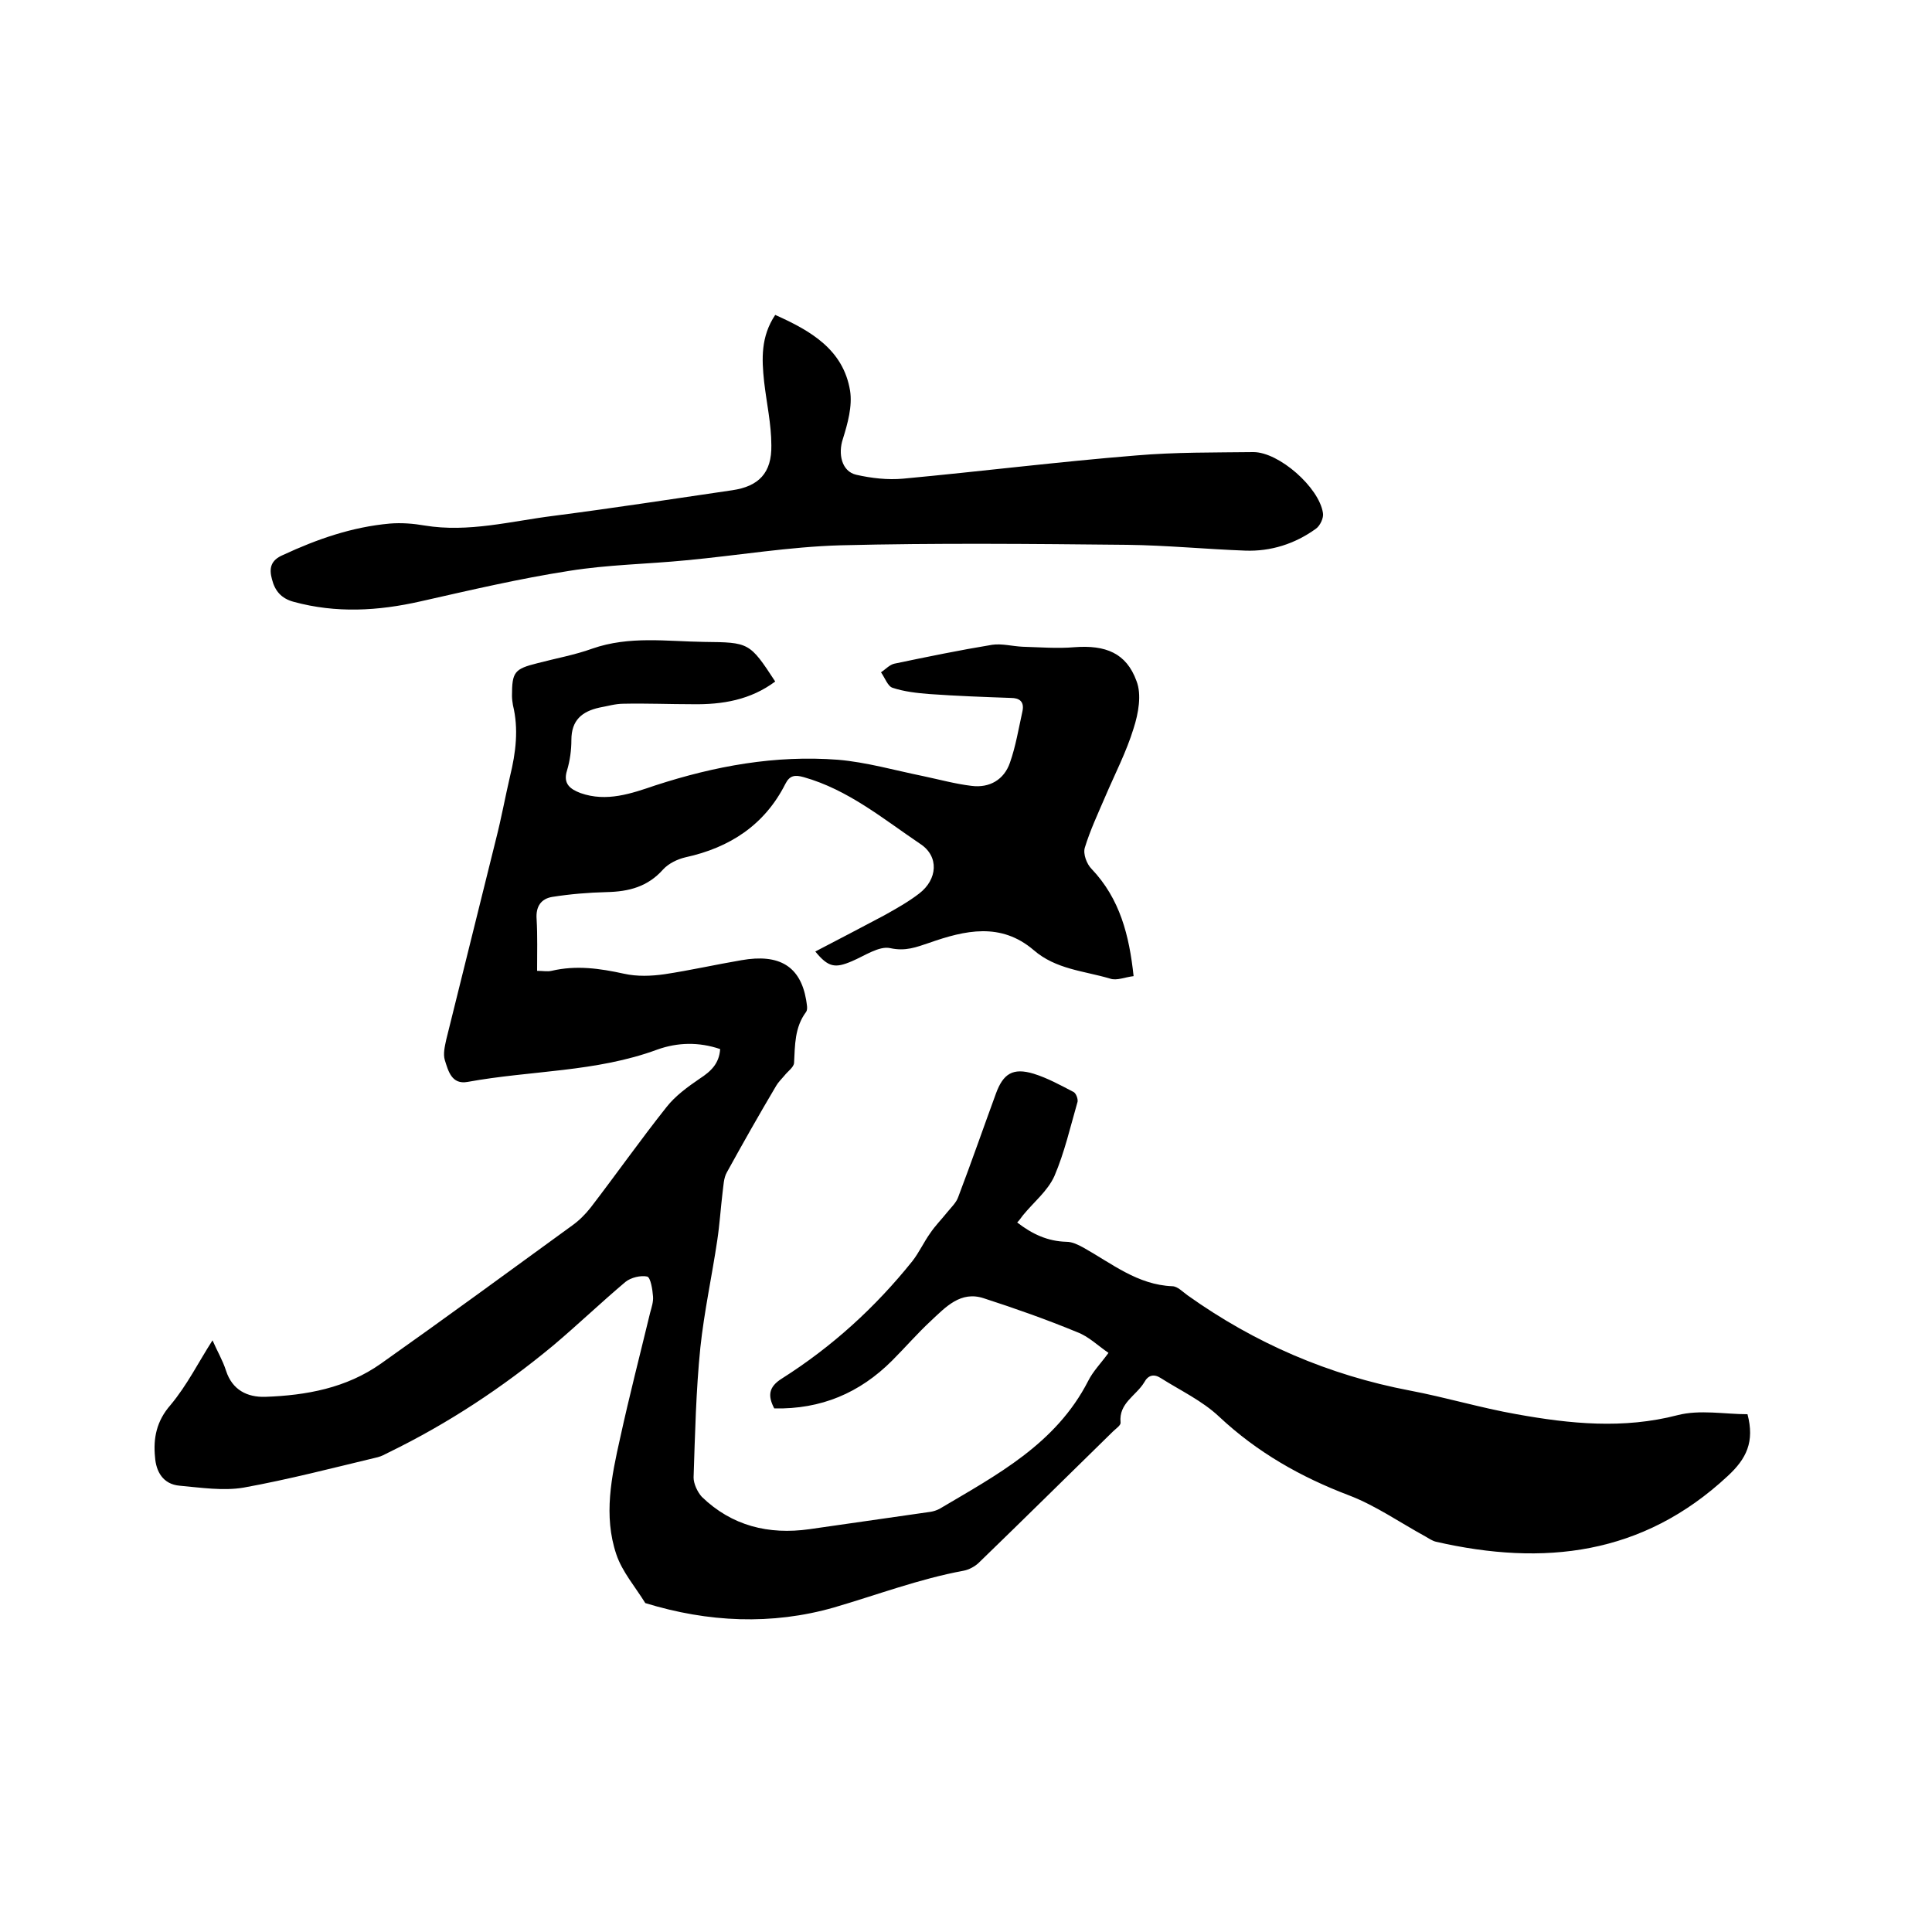
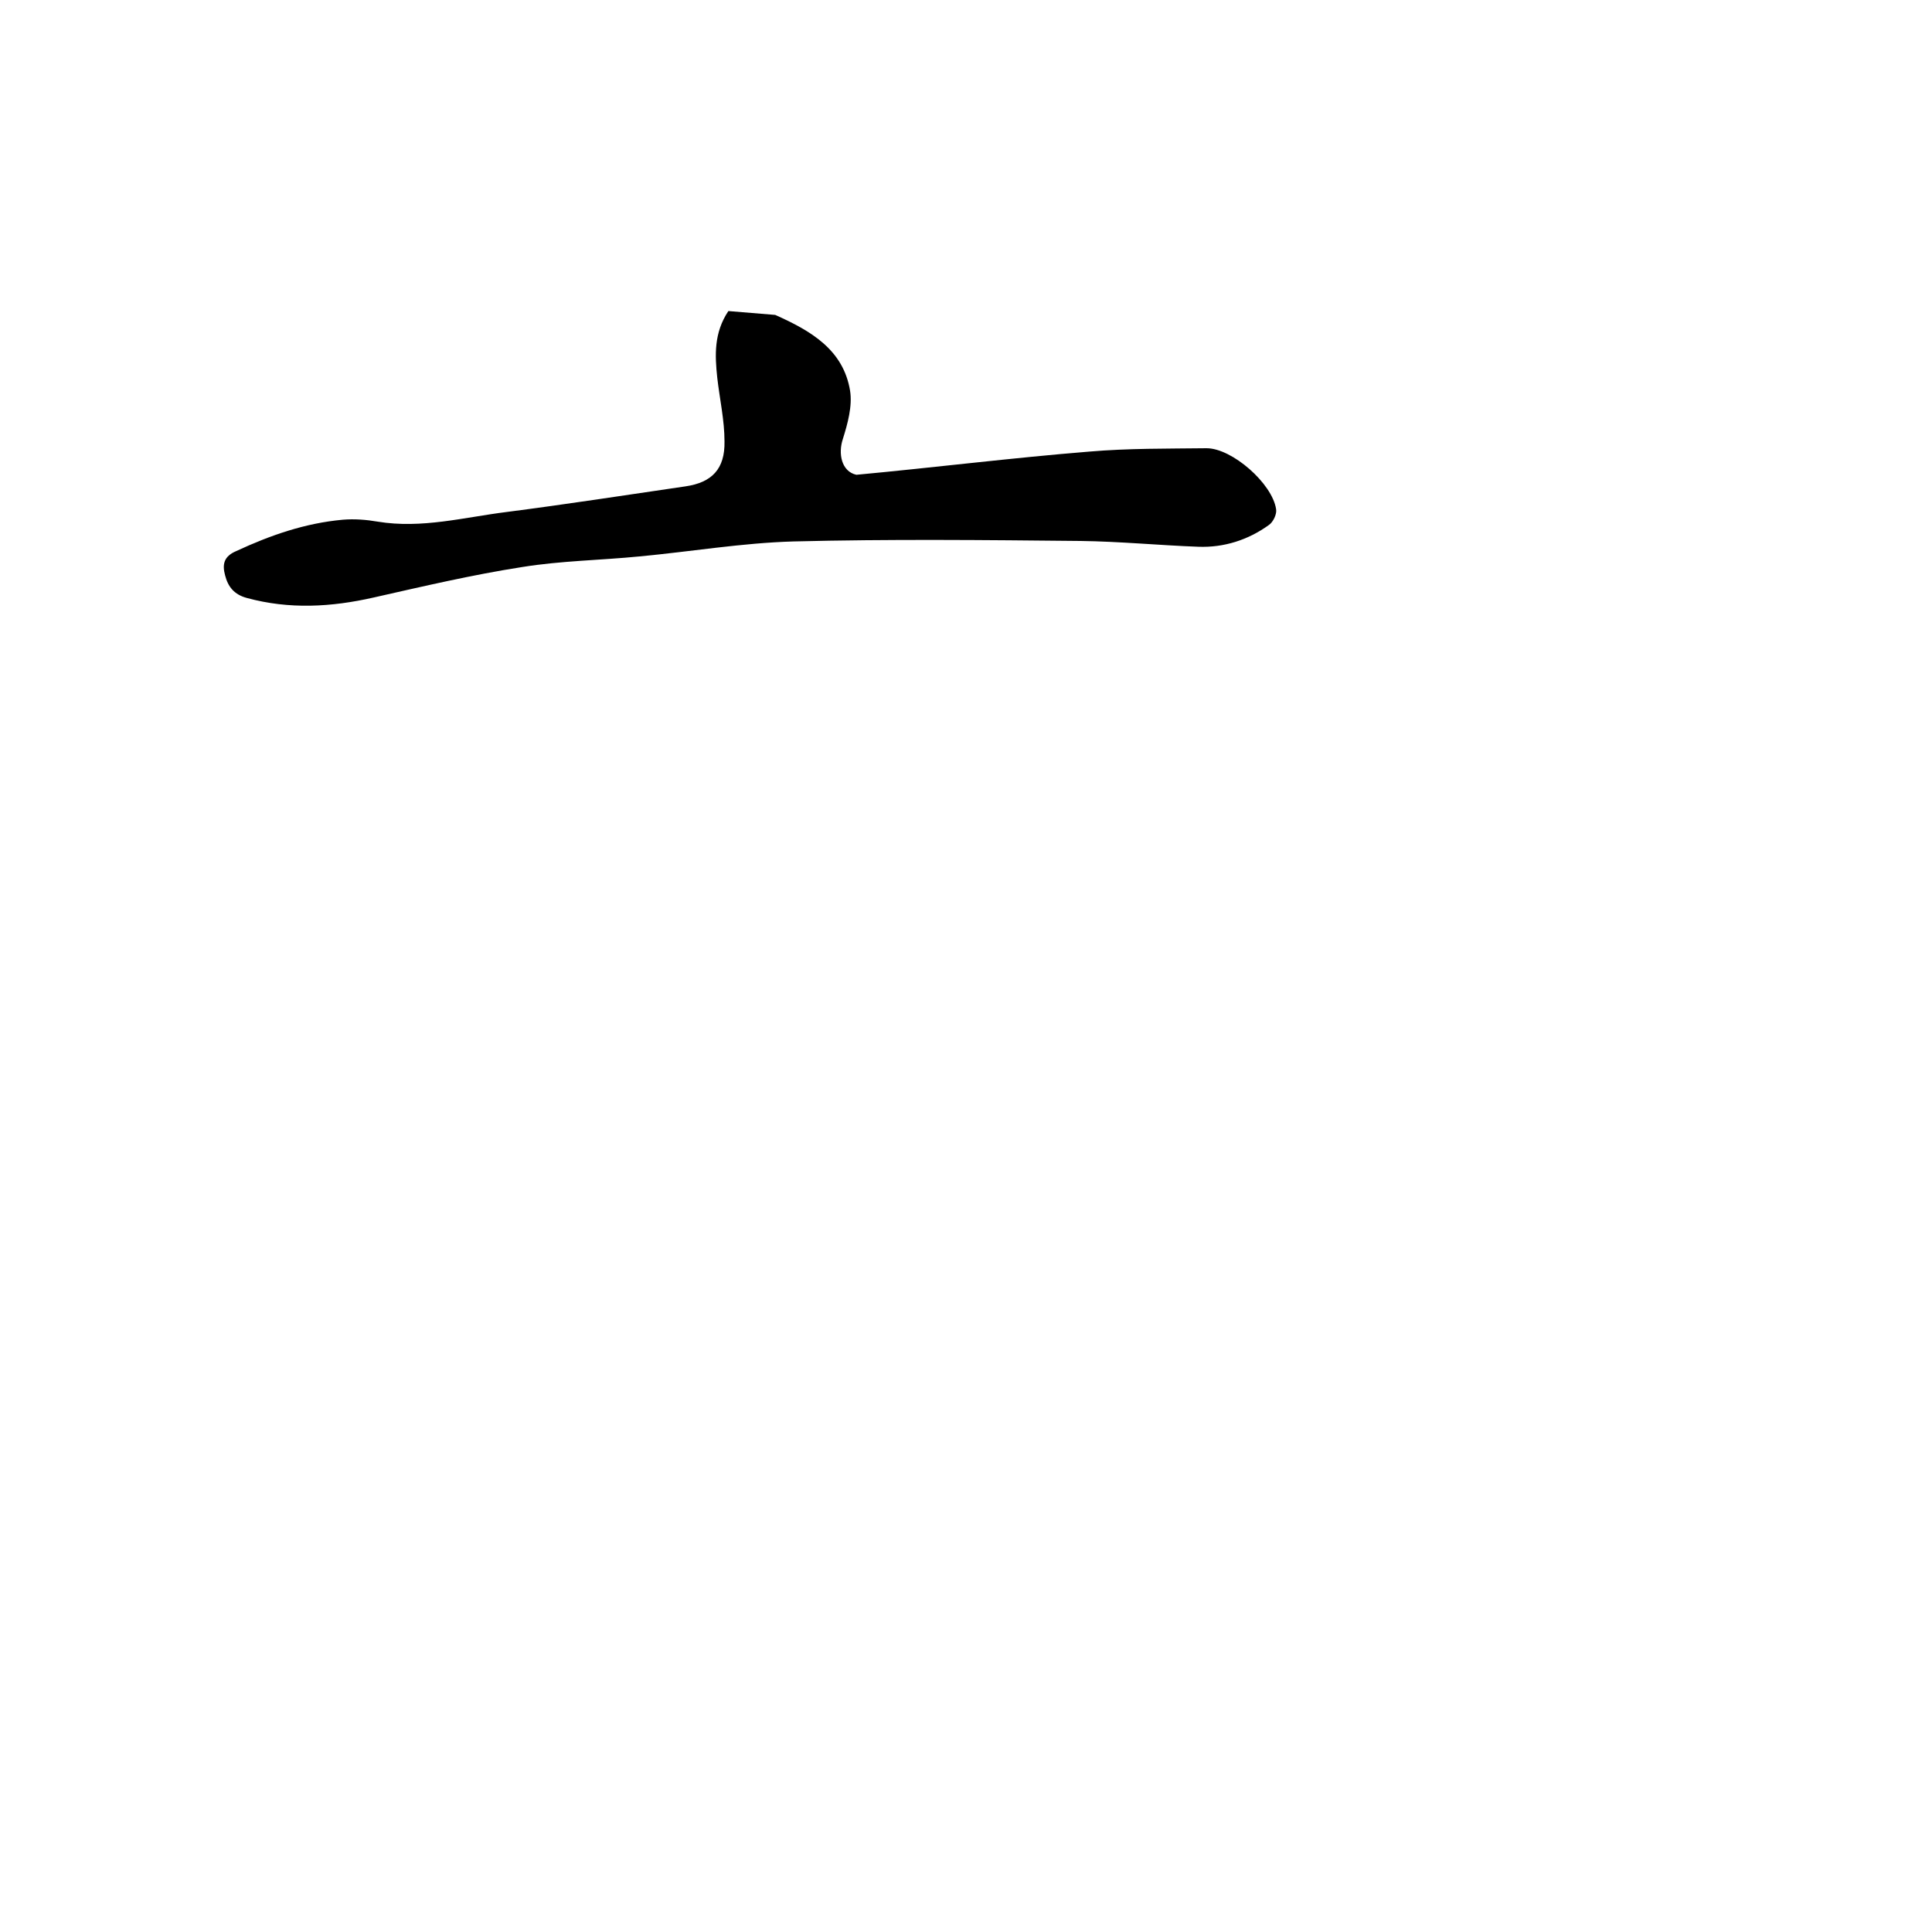
<svg xmlns="http://www.w3.org/2000/svg" enable-background="new 0 0 400 400" viewBox="0 0 400 400">
-   <path d="m44 277.5c.9 2.1 2.1 4.1 2.8 6.3 1.3 4 4.4 5.5 8.1 5.4 8.5-.3 16.8-1.8 24-6.9 13.3-9.4 26.4-19 39.6-28.6 1.4-1 2.7-2.3 3.8-3.7 5.3-6.9 10.3-14 15.7-20.8 1.8-2.3 4.4-4.2 6.9-5.9 2.3-1.5 4-3.1 4.2-6.1-4.4-1.5-8.8-1.4-13 .1-12.7 4.7-26.2 4.3-39.3 6.7-3.3.6-4-2.3-4.7-4.5-.4-1.3 0-2.9.3-4.3 3.4-13.8 6.9-27.7 10.3-41.5 1.1-4.3 1.9-8.7 2.9-13 1.2-4.9 1.8-9.8.6-14.7-.1-.6-.2-1.3-.2-1.9 0-5 .5-5.6 5.3-6.8 3.8-1 7.7-1.7 11.3-3 7.7-2.7 15.5-1.5 23.2-1.4 9.3.1 9.4.1 14.7 8.2-5.1 3.8-10.9 4.8-17.1 4.7-4.8 0-9.5-.2-14.3-.1-1.7 0-3.3.5-5 .8-3.6.8-5.8 2.6-5.8 6.7 0 2.1-.3 4.3-.9 6.3-.9 2.8.7 3.9 2.8 4.7 5.4 1.9 10.5.1 15.5-1.6 12.3-4 24.8-6.3 37.8-5.3 5.9.5 11.8 2.2 17.7 3.4 3.3.7 6.6 1.6 9.9 2 3.8.5 6.8-1.3 8-4.8 1.2-3.4 1.8-7.1 2.6-10.7.4-2-.7-2.7-2.4-2.7-5.6-.2-11.2-.4-16.8-.8-2.6-.2-5.3-.5-7.7-1.3-1-.3-1.6-2.1-2.4-3.2.9-.6 1.8-1.6 2.8-1.8 6.7-1.4 13.5-2.8 20.2-3.9 2-.3 4.2.3 6.3.4 3.6.1 7.2.4 10.7.1 6.5-.5 10.8 1.2 12.9 7 1.1 2.8.4 6.7-.6 9.8-1.5 4.9-3.9 9.5-5.9 14.2-1.5 3.5-3.1 6.9-4.2 10.5-.4 1.3.4 3.4 1.4 4.4 5.9 6.2 7.8 13.8 8.7 22.2-1.8.2-3.5 1-4.9.5-5.4-1.6-11.2-1.9-15.8-5.9-6.8-5.8-14.2-4.1-21.6-1.5-2.7.9-4.9 1.8-8.1 1.1-2.3-.5-5.3 1.6-7.9 2.7-3.5 1.5-4.9 1.3-7.6-2 4.8-2.5 9.6-5 14.3-7.5 2.5-1.4 5-2.8 7.2-4.5 3.8-2.9 4.2-7.7.2-10.3-7.7-5.2-14.9-11.2-24.1-13.8-1.8-.5-2.9-.4-3.8 1.4-4.3 8.5-11.5 13.2-20.7 15.2-1.7.4-3.5 1.3-4.6 2.5-3.2 3.6-7.1 4.6-11.7 4.7-3.8.1-7.5.4-11.3 1-2.3.4-3.4 2-3.2 4.6.2 3.5.1 6.9.1 10.7 1.2 0 2.1.2 3 0 5.1-1.2 10-.5 15 .6 2.7.6 5.6.5 8.4.1 5.3-.8 10.6-2 15.9-2.9 7.9-1.4 12.2 1.3 13.4 8.2.1.8.4 1.9 0 2.5-2.4 3.2-2.3 6.9-2.5 10.6-.1.9-1.3 1.7-2 2.6-.6.7-1.3 1.4-1.7 2.1-3.5 5.9-6.9 11.9-10.2 17.9-.7 1.2-.7 2.8-.9 4.2-.4 3.3-.6 6.6-1.1 9.9-1.1 7.4-2.7 14.7-3.5 22.2-.9 8.9-1.1 17.9-1.4 26.9 0 1.3.8 3 1.7 4 6.2 6 13.8 7.9 22.3 6.7 8.4-1.2 16.7-2.4 25.1-3.6.6-.1 1.2-.3 1.8-.6 11.8-7 24.1-13.4 30.8-26.5 1-2 2.6-3.6 4.2-5.8-2.2-1.5-4.1-3.4-6.5-4.3-6.3-2.6-12.8-4.9-19.3-7-4.8-1.6-7.9 1.8-11 4.7-2.8 2.6-5.3 5.5-8 8.2-6.7 6.7-14.7 10.1-24.4 9.9-1.3-2.5-1.3-4.4 1.6-6.2 10.4-6.6 19.3-14.7 27-24.3 1.4-1.8 2.4-4 3.7-5.8 1-1.5 2.3-2.8 3.5-4.3.8-1 1.9-2 2.3-3.2 2.7-7.1 5.2-14.3 7.8-21.4 1.5-4.1 3.5-5.4 7.8-4.1 2.9.9 5.6 2.4 8.3 3.8.5.3.9 1.4.8 2-1.5 5.2-2.7 10.5-4.8 15.4-1.4 3.1-4.3 5.4-6.5 8.1-.4.5-.7 1-1.2 1.5 3.1 2.4 6.3 3.9 10.2 4 1.2 0 2.4.6 3.5 1.2 5.9 3.3 11.2 7.7 18.4 8 1.1 0 2.2 1.2 3.2 1.9 13.9 9.9 29.2 16.5 46 19.7 7.4 1.4 14.7 3.6 22.1 4.9 11.1 2 22.1 3.1 33.3.2 4.6-1.2 9.8-.2 14.5-.2 1.5 5.7-.2 9.2-4.1 12.8-17.6 16.4-38.1 18.7-60.4 13.6-.8-.2-1.5-.7-2.2-1.1-5.3-2.9-10.3-6.4-15.8-8.5-10-3.8-19-8.9-26.9-16.3-3.5-3.3-8-5.4-12.1-8-1.4-.9-2.6-.6-3.4.9-1.7 2.8-5.3 4.3-4.9 8.3.1.6-1 1.3-1.6 1.9-9.2 9-18.4 18.1-27.7 27.1-.8.8-2.1 1.5-3.2 1.7-9.2 1.7-17.9 5-26.8 7.6-12.9 3.7-26.1 3.1-39.1-.9-2.1-3.4-4.8-6.5-6-10.1-2.7-8-1-16.1.8-24.1 1.9-8.7 4.1-17.2 6.2-25.9.3-1.1.7-2.3.6-3.4-.1-1.4-.5-3.9-1.2-4.1-1.3-.3-3.4.2-4.5 1.1-5.1 4.3-9.9 8.9-15 13.2-10.5 8.7-21.7 16.1-34 22.1-.8.4-1.5.8-2.3 1-9.2 2.2-18.4 4.6-27.8 6.3-4.2.7-8.8 0-13.2-.4-3.5-.3-4.9-3-5.1-5.9-.4-3.9.3-7.5 3.2-10.8 3.5-4.2 5.8-8.9 8.7-13.4z" />
-   <path d="m160.5 65.2c7.4 3.3 14.1 7.2 15.5 15.7.5 3.2-.5 6.8-1.5 10-1 3-.3 6.7 2.8 7.4s6.5 1.1 9.7.8c16.1-1.5 32.1-3.5 48.2-4.8 8.1-.7 16.2-.6 24.3-.7 5.3 0 13.6 7.3 14.4 12.6.2 1-.6 2.7-1.5 3.3-4.3 3.1-9.3 4.7-14.6 4.5-8.1-.3-16.3-1.1-24.4-1.2-19.8-.2-39.6-.4-59.4.1-10.6.3-21.2 2.1-31.9 3.1-8.1.8-16.3.9-24.3 2.2-10.3 1.6-20.5 4-30.7 6.3-8.8 2-17.5 2.5-26.3.1-2.6-.7-3.9-2.3-4.5-4.7-.6-2.2-.3-3.9 2.3-5 7.1-3.3 14.3-5.8 22.1-6.5 2.4-.2 4.9 0 7.2.4 9.1 1.5 17.9-.9 26.7-2 12.4-1.6 24.7-3.5 37-5.3 5.5-.8 8.2-3.6 8.1-9.3 0-4.4-1-8.8-1.5-13.2-.5-4.7-.7-9.3 2.3-13.8z" />
+   <path d="m160.5 65.2c7.4 3.3 14.1 7.2 15.5 15.7.5 3.2-.5 6.8-1.5 10-1 3-.3 6.7 2.8 7.4c16.1-1.5 32.1-3.5 48.2-4.8 8.1-.7 16.2-.6 24.3-.7 5.3 0 13.6 7.3 14.4 12.6.2 1-.6 2.7-1.5 3.3-4.3 3.1-9.3 4.7-14.6 4.5-8.1-.3-16.3-1.1-24.4-1.2-19.8-.2-39.6-.4-59.4.1-10.6.3-21.2 2.1-31.9 3.1-8.1.8-16.3.9-24.3 2.2-10.3 1.6-20.5 4-30.7 6.3-8.8 2-17.5 2.5-26.3.1-2.6-.7-3.9-2.3-4.5-4.7-.6-2.2-.3-3.9 2.3-5 7.1-3.3 14.3-5.8 22.1-6.5 2.4-.2 4.9 0 7.2.4 9.1 1.5 17.9-.9 26.7-2 12.4-1.6 24.7-3.5 37-5.3 5.5-.8 8.2-3.6 8.1-9.3 0-4.4-1-8.8-1.5-13.2-.5-4.7-.7-9.3 2.3-13.8z" />
</svg>